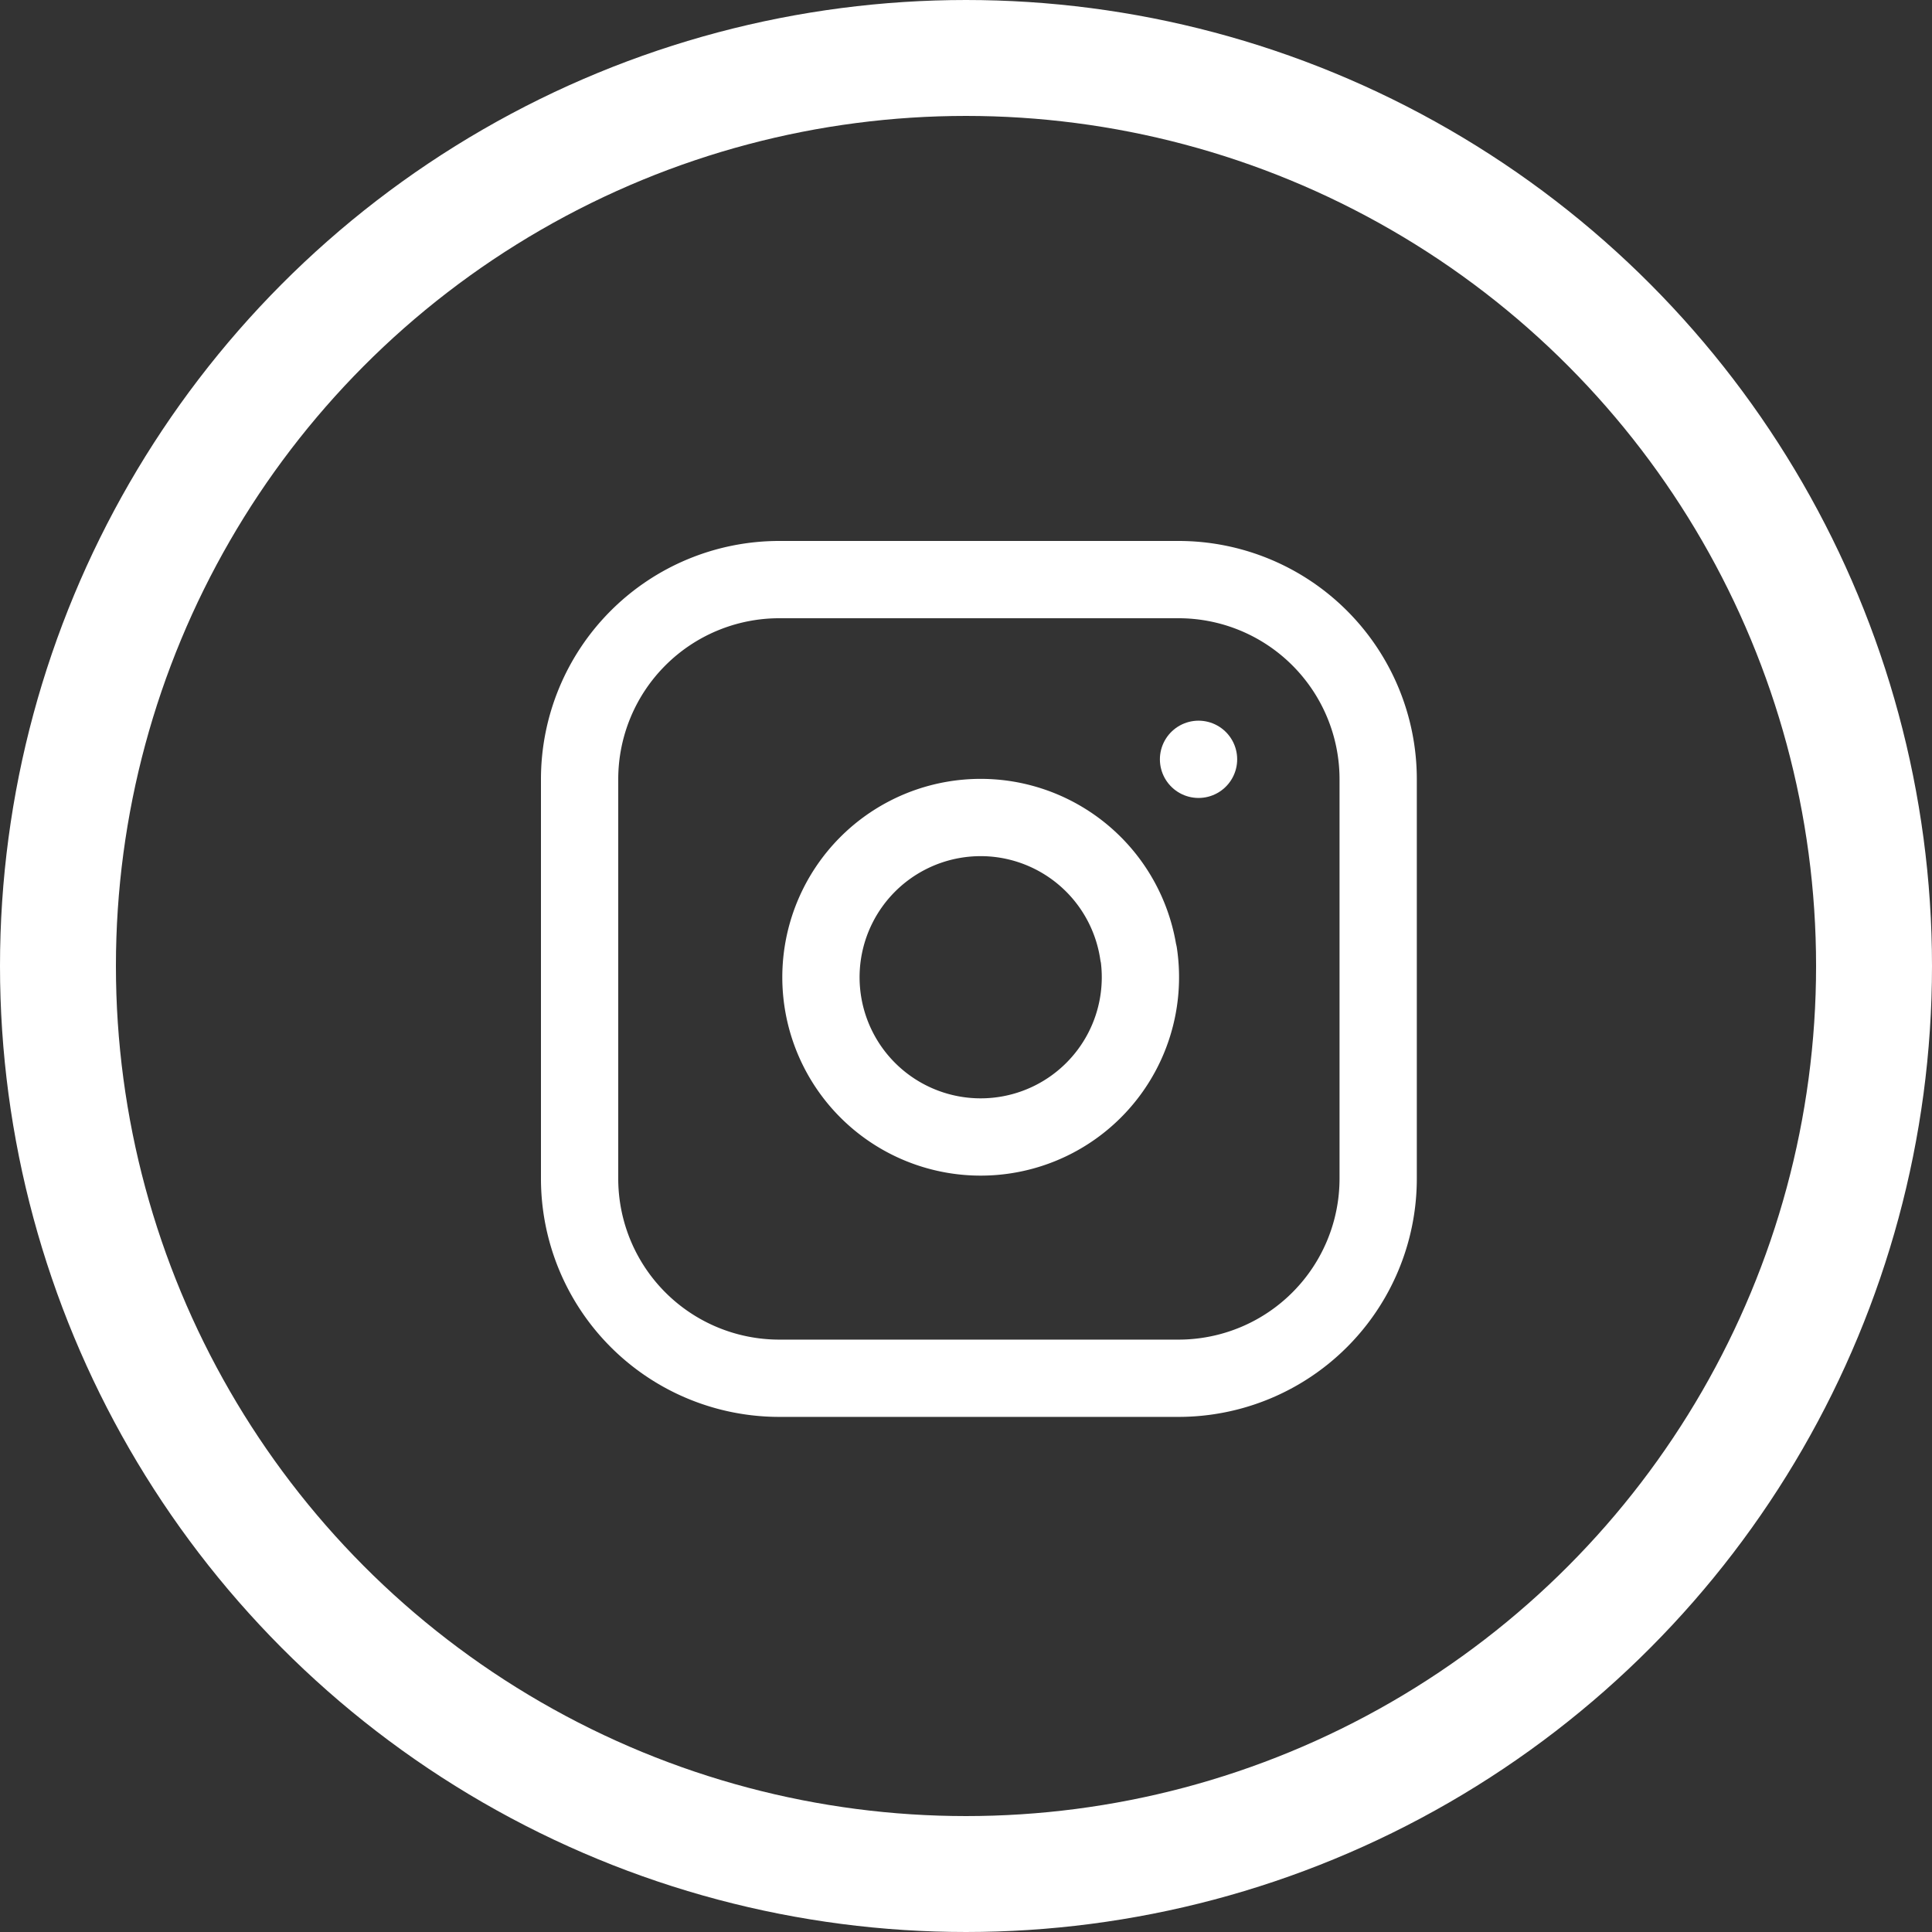
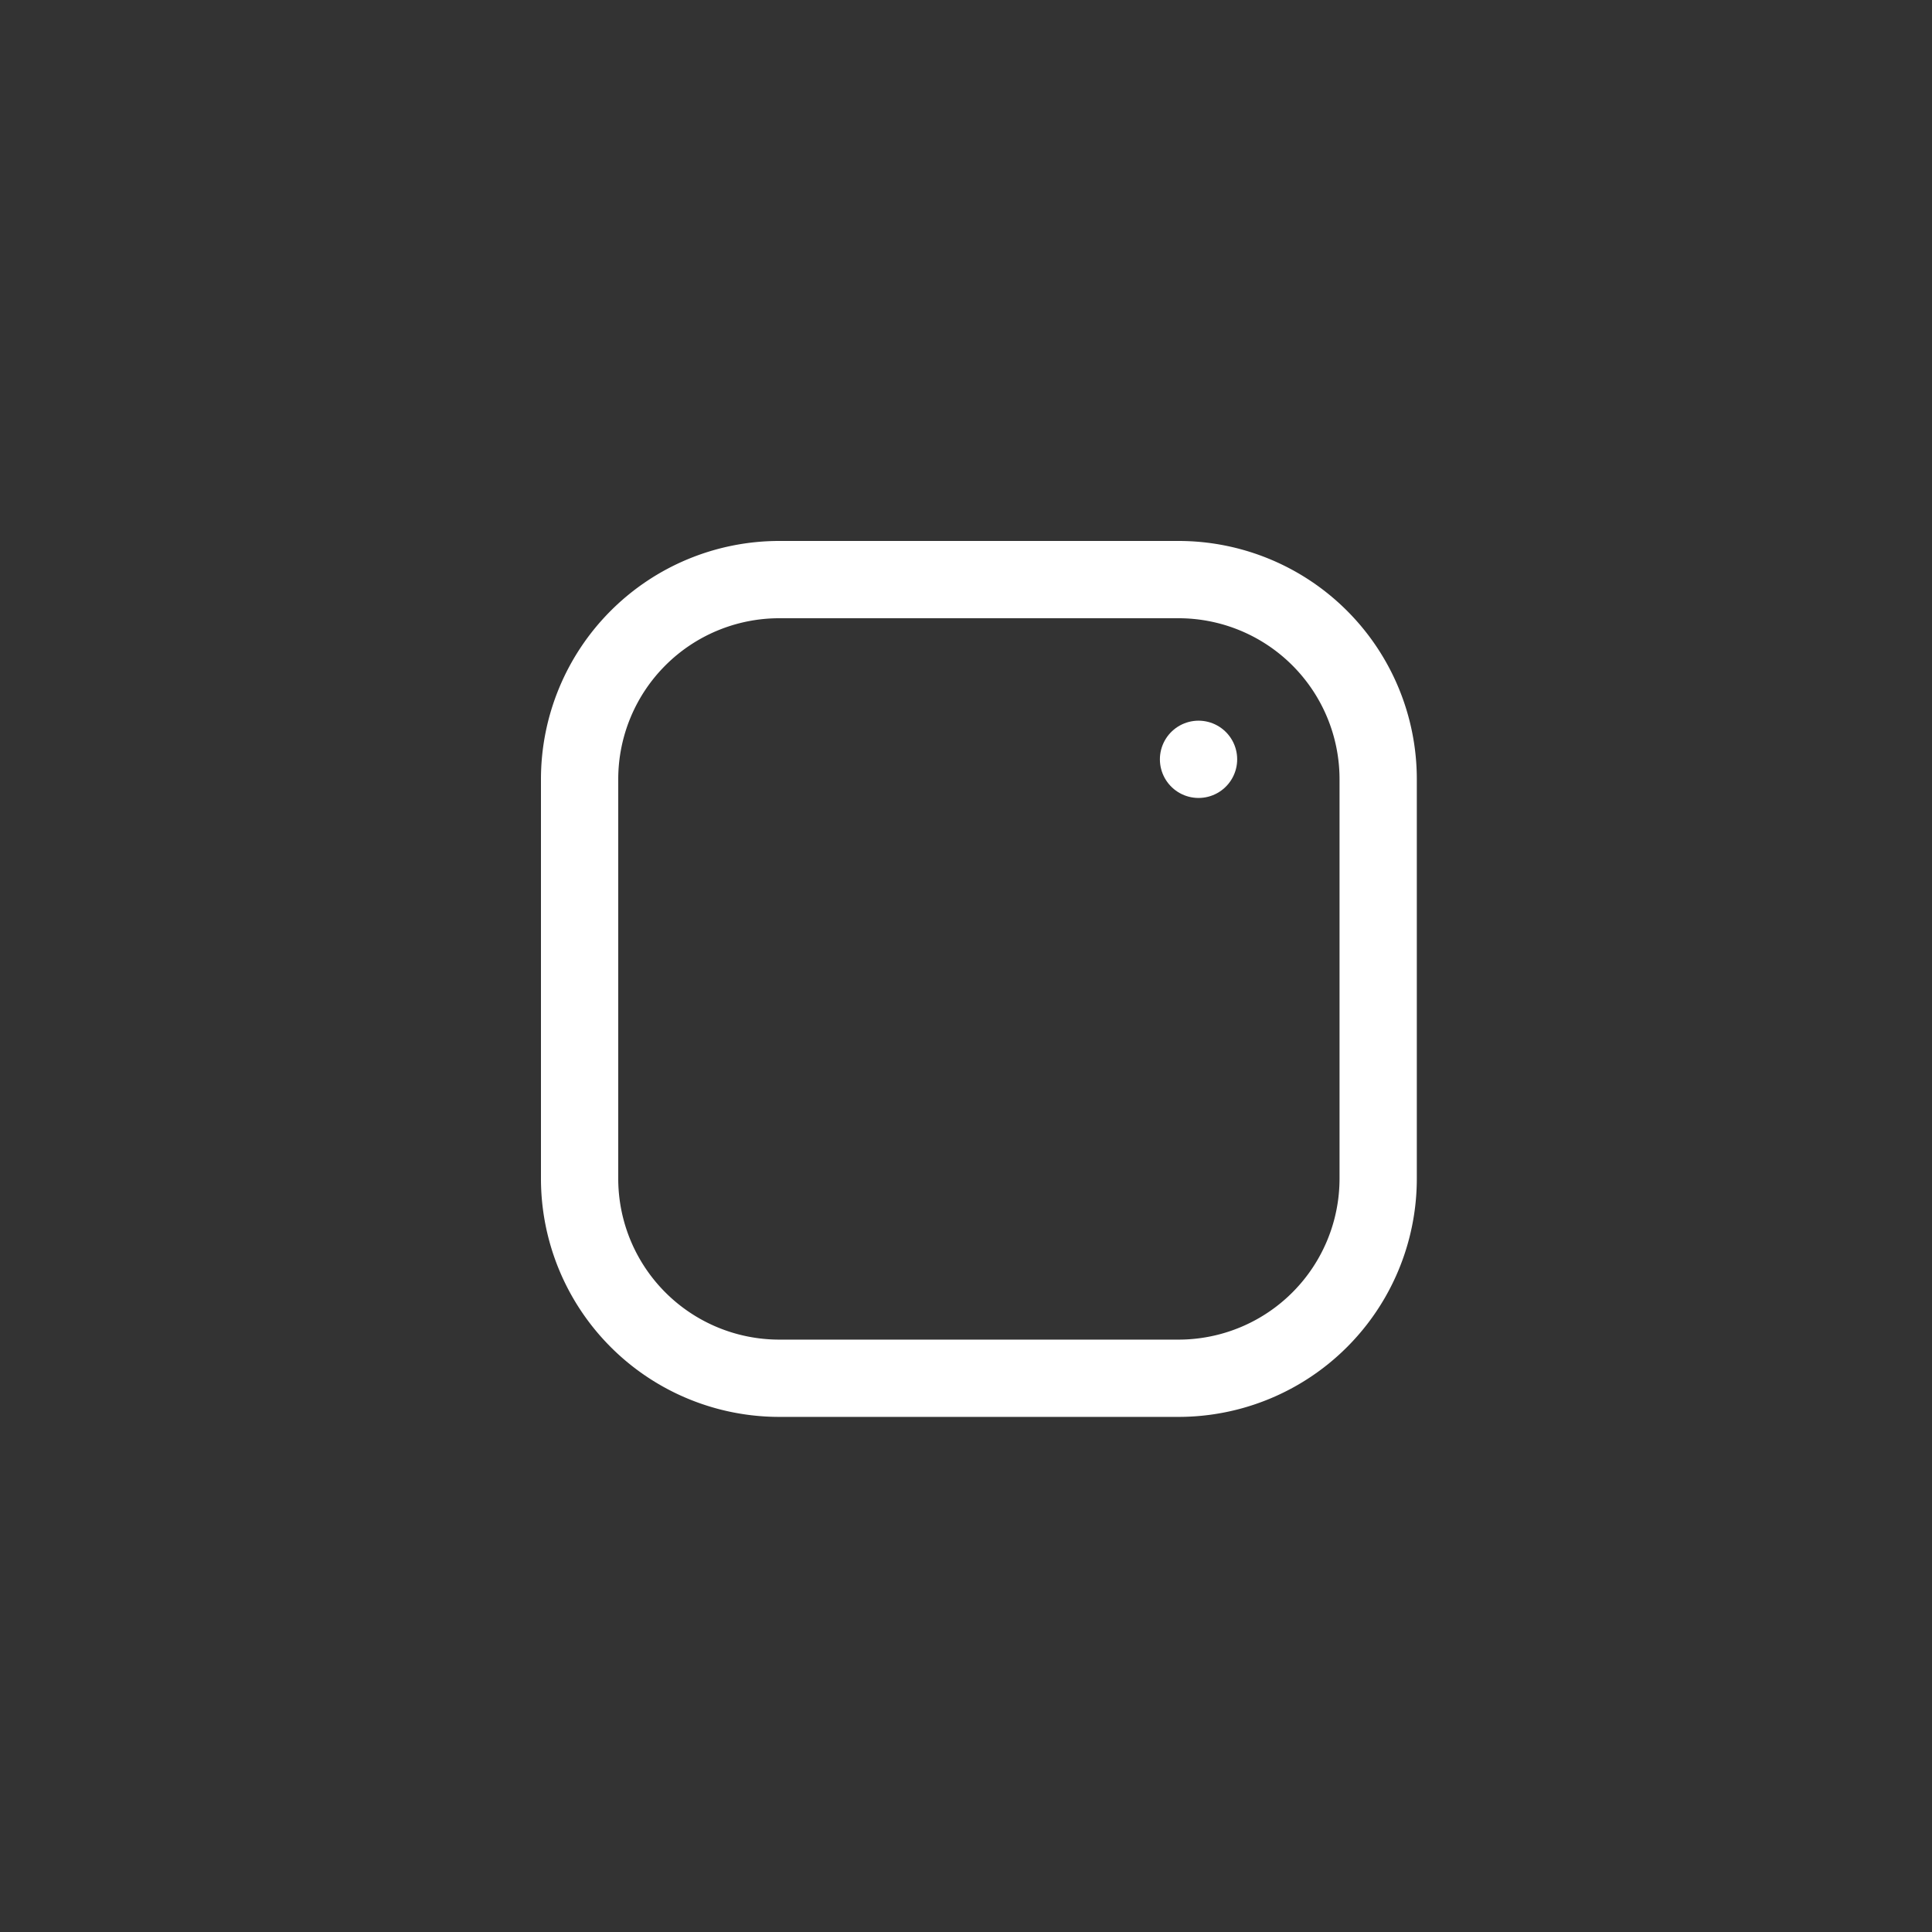
<svg xmlns="http://www.w3.org/2000/svg" width="50" height="50" viewBox="0 0 50 50">
  <rect x="0" y="0" width="50" height="50" fill="#333333" stroke="none" />
  <defs>
    <style>.a{}.b,.c,.e{fill:none;}.b,.c{stroke:#fff;}.b{stroke-linecap:round;stroke-linejoin:round;stroke-width:2px;}.c{stroke-width:3px;}.d{stroke:none;}</style>
  </defs>
  <g class="a" transform="translate(-1761 -6564)">
    <g transform="translate(1773 6576)">
      <path class="b" d="M8.167,3H18.5a5.167,5.167,0,0,1,5.167,5.167V18.5A5.167,5.167,0,0,1,18.5,23.669H8.167A5.167,5.167,0,0,1,3,18.5V8.167A5.167,5.167,0,0,1,8.167,3Z" />
-       <path class="b" d="M20.288,15.462A4.134,4.134,0,1,1,16.8,11.98a4.134,4.134,0,0,1,3.483,3.483Z" transform="translate(-2.819 -2.779)" />
      <path class="b" d="M26.25,9.75h0" transform="translate(-7.232 -2.099)" />
    </g>
    <g class="c" transform="translate(1761 6564)">
      <circle class="d" cx="25" cy="25" r="25" />
-       <circle class="e" cx="25" cy="25" r="23.5" />
    </g>
  </g>
</svg>